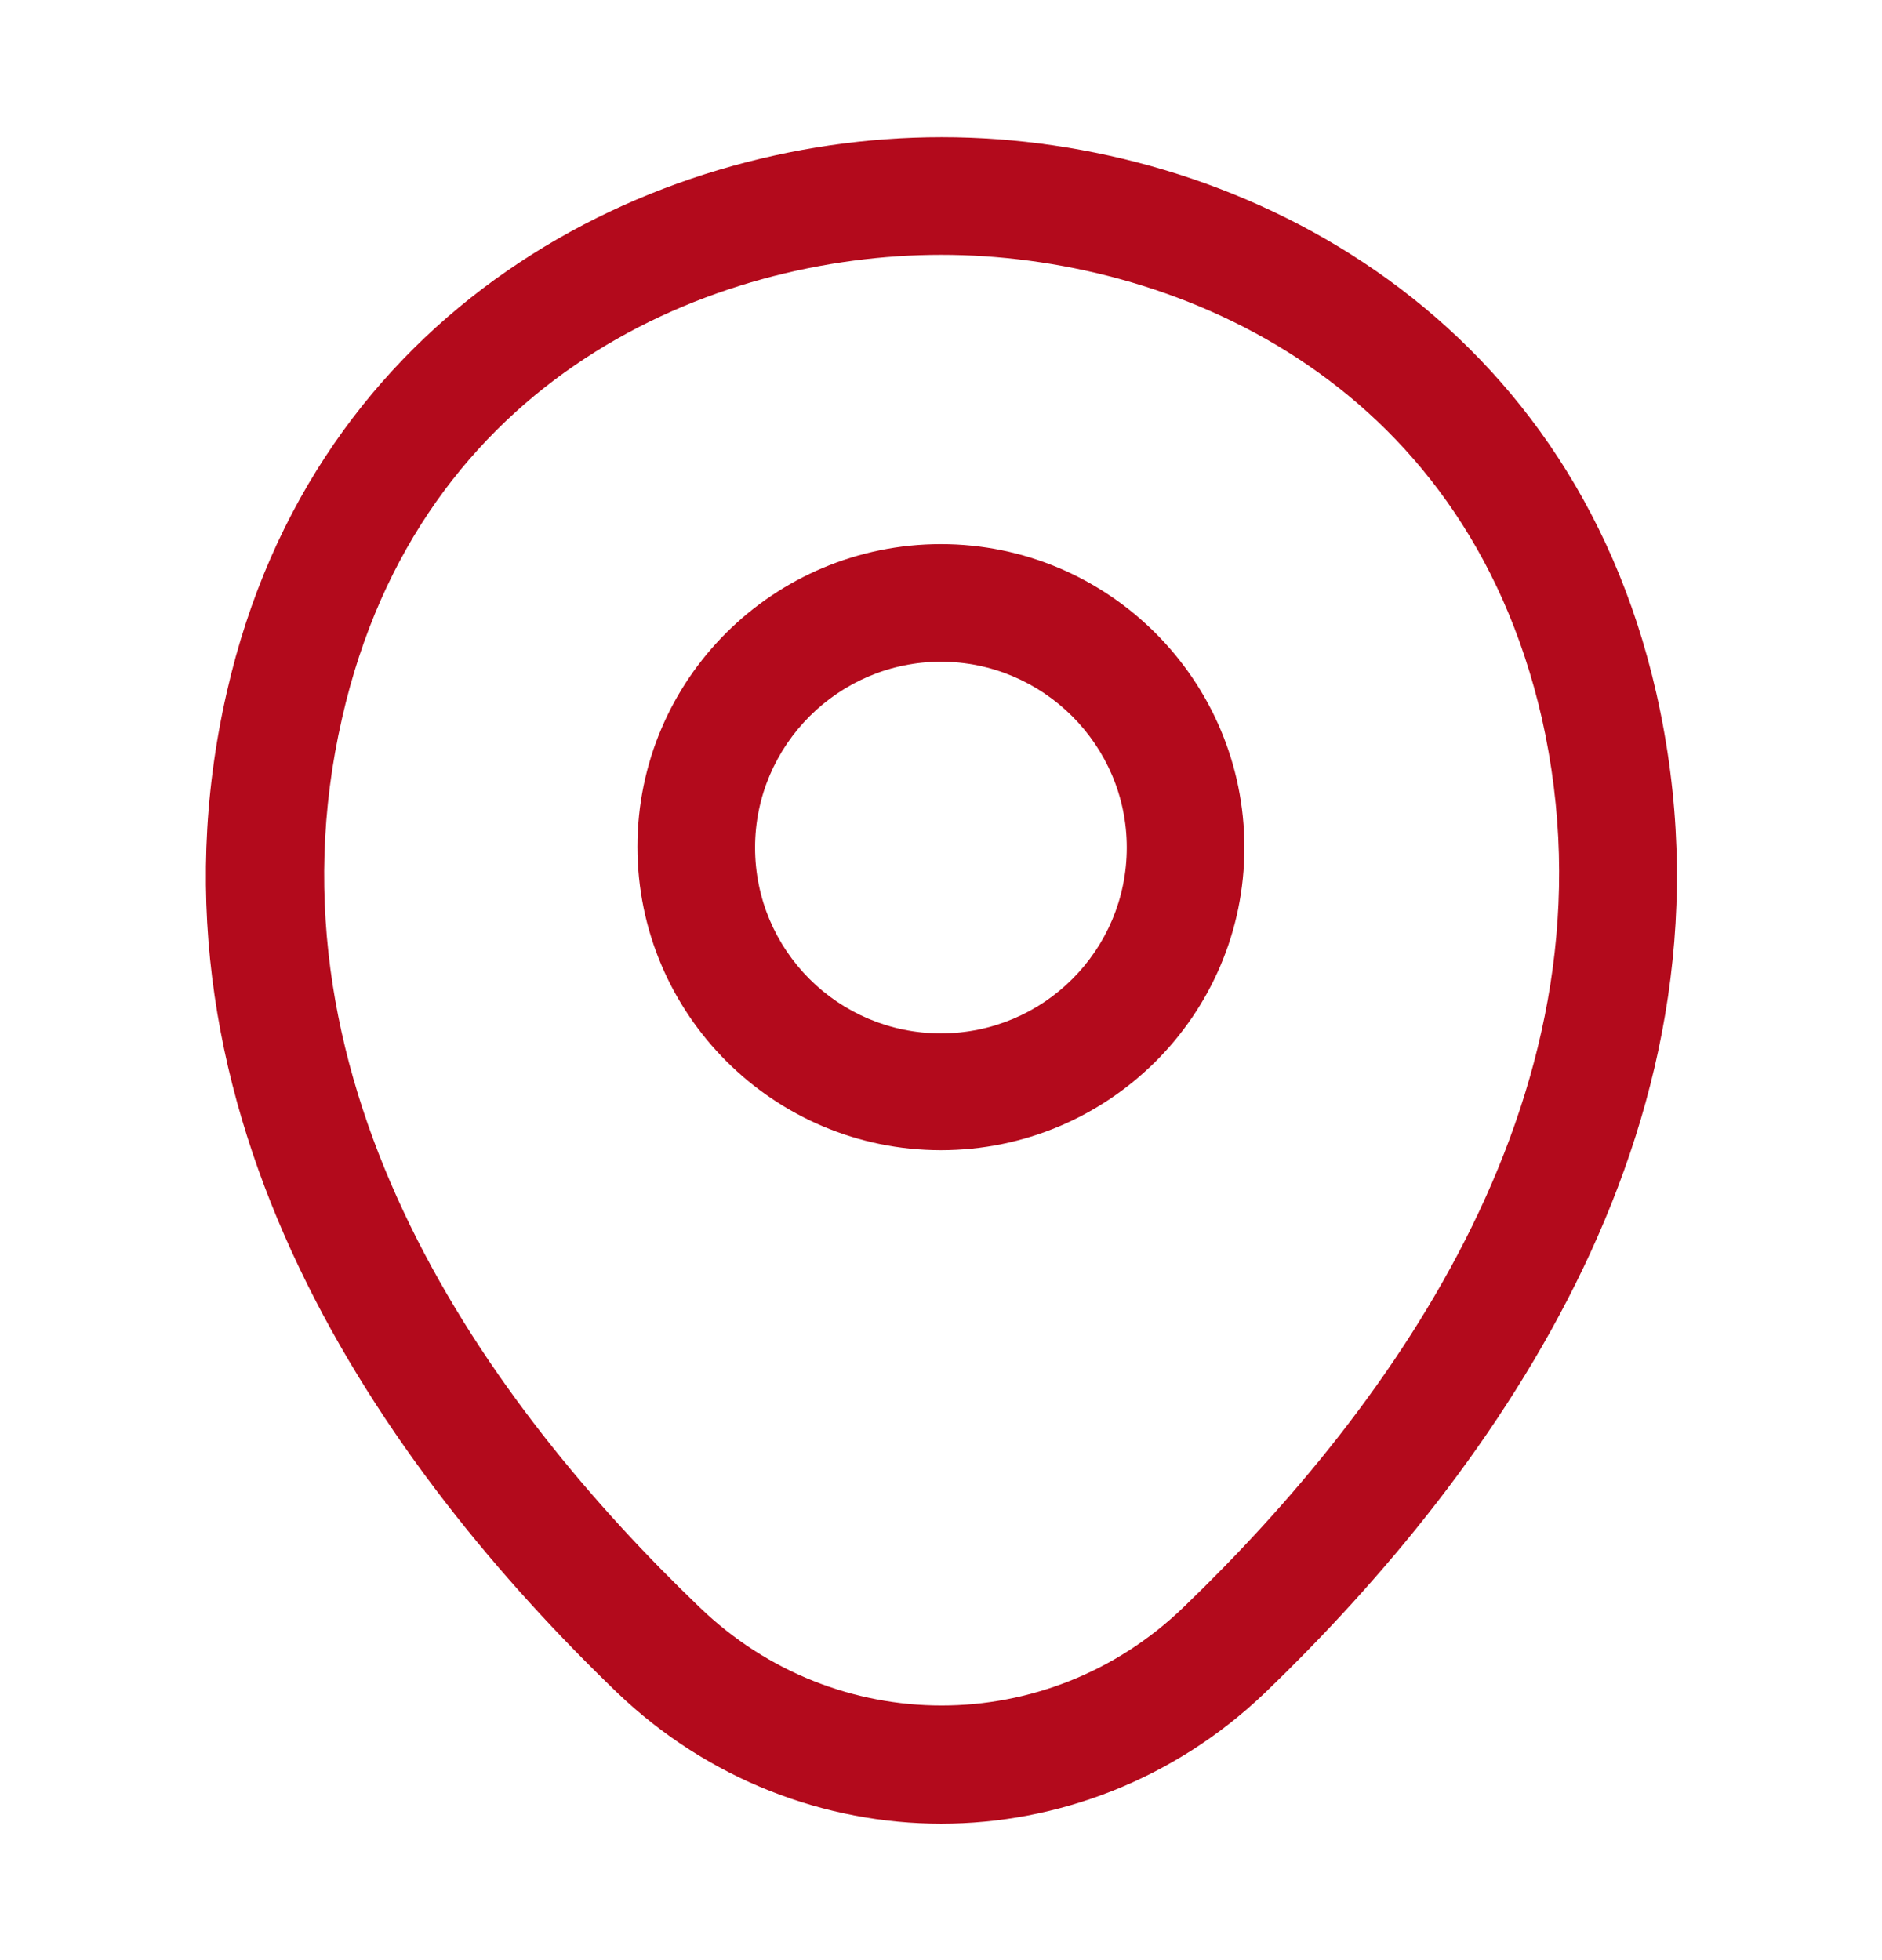
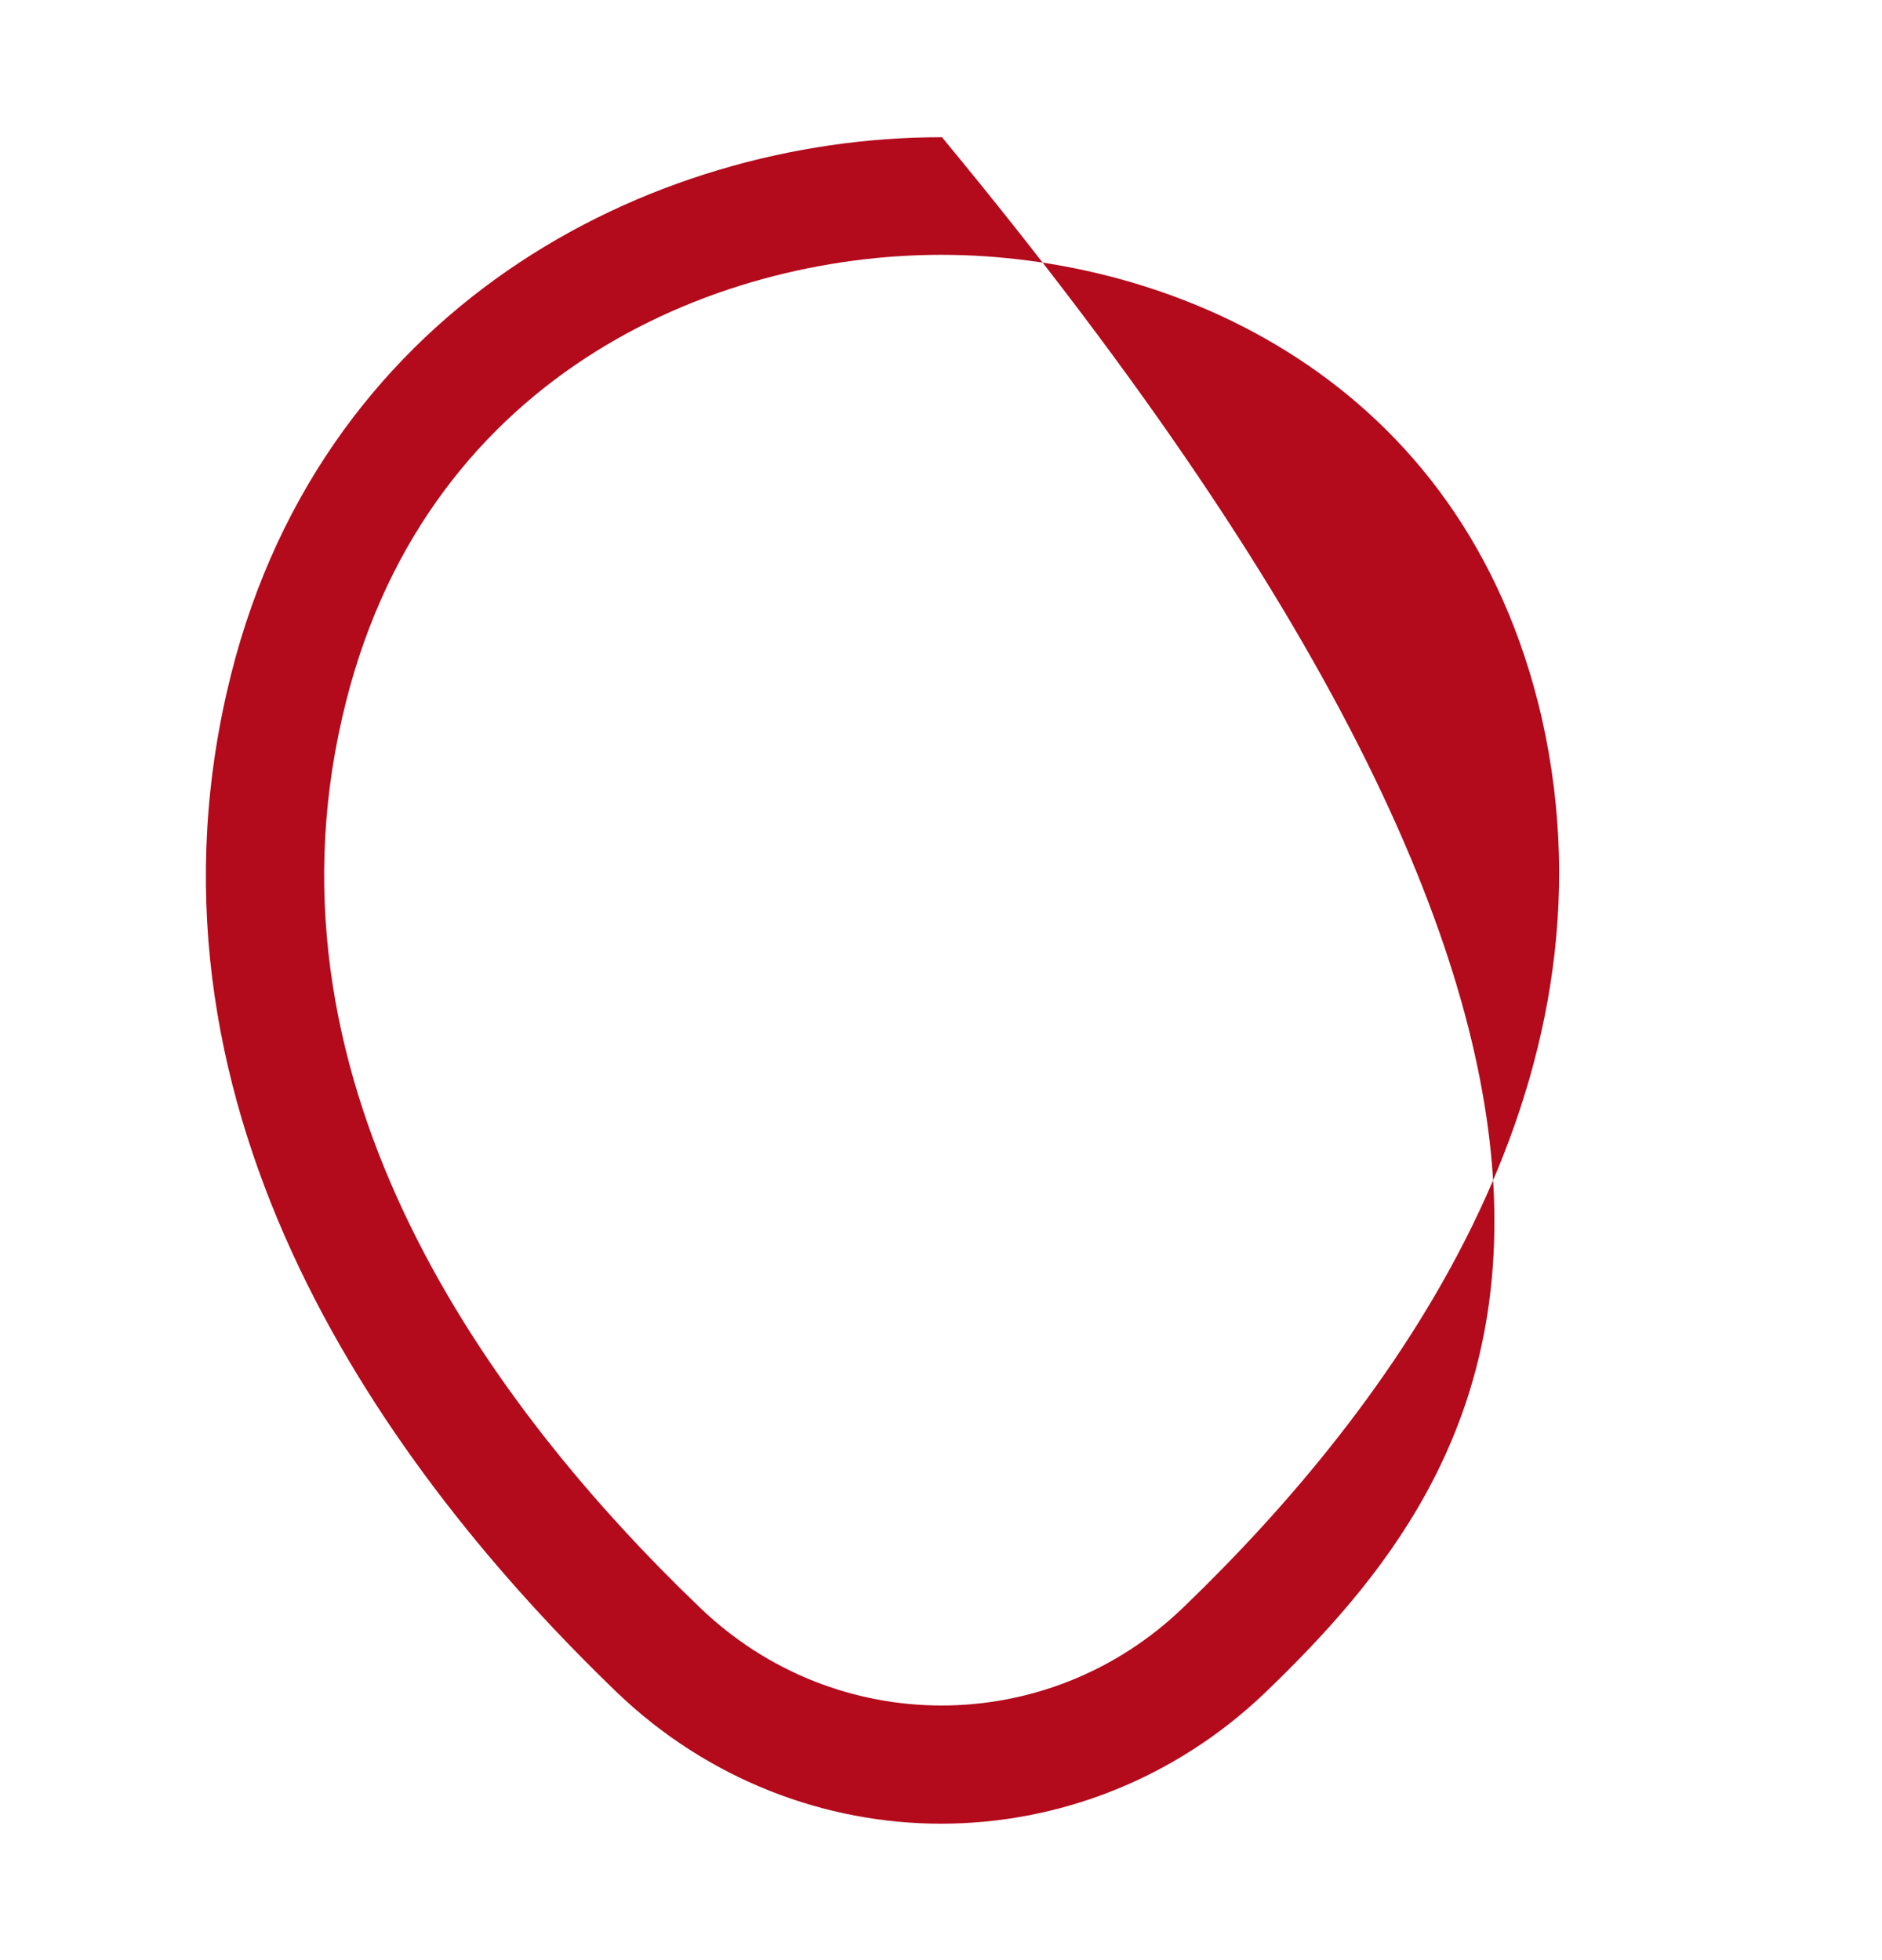
<svg xmlns="http://www.w3.org/2000/svg" width="24" height="25" viewBox="0 0 24 25" fill="none">
-   <path d="M11.999 14.67C9.869 14.67 8.129 12.94 8.129 10.8C8.129 8.66 9.869 6.94 11.999 6.94C14.129 6.94 15.869 8.67 15.869 10.81C15.869 12.95 14.129 14.67 11.999 14.67ZM11.999 8.44C10.699 8.44 9.629 9.5 9.629 10.81C9.629 12.12 10.689 13.18 11.999 13.18C13.309 13.18 14.369 12.12 14.369 10.81C14.369 9.5 13.299 8.44 11.999 8.44Z" fill="#B30A1C" />
-   <path d="M12.002 23.26C10.522 23.26 9.032 22.7 7.872 21.59C4.922 18.75 1.662 14.22 2.892 8.83C4.002 3.94 8.272 1.75 12.002 1.75C12.002 1.75 12.002 1.75 12.012 1.75C15.742 1.75 20.012 3.94 21.122 8.84C22.342 14.23 19.082 18.75 16.132 21.59C14.972 22.7 13.482 23.26 12.002 23.26ZM12.002 3.25C9.092 3.25 5.352 4.8 4.362 9.16C3.282 13.87 6.242 17.93 8.922 20.5C10.652 22.17 13.362 22.17 15.092 20.5C17.762 17.93 20.722 13.87 19.662 9.16C18.662 4.8 14.912 3.25 12.002 3.25Z" fill="#B30A1C" />
+   <path d="M12.002 23.26C10.522 23.26 9.032 22.7 7.872 21.59C4.922 18.75 1.662 14.22 2.892 8.83C4.002 3.94 8.272 1.75 12.002 1.75C12.002 1.75 12.002 1.75 12.012 1.75C22.342 14.23 19.082 18.75 16.132 21.59C14.972 22.7 13.482 23.26 12.002 23.26ZM12.002 3.25C9.092 3.25 5.352 4.8 4.362 9.16C3.282 13.87 6.242 17.93 8.922 20.5C10.652 22.17 13.362 22.17 15.092 20.5C17.762 17.93 20.722 13.87 19.662 9.16C18.662 4.8 14.912 3.25 12.002 3.25Z" fill="#B30A1C" />
</svg>